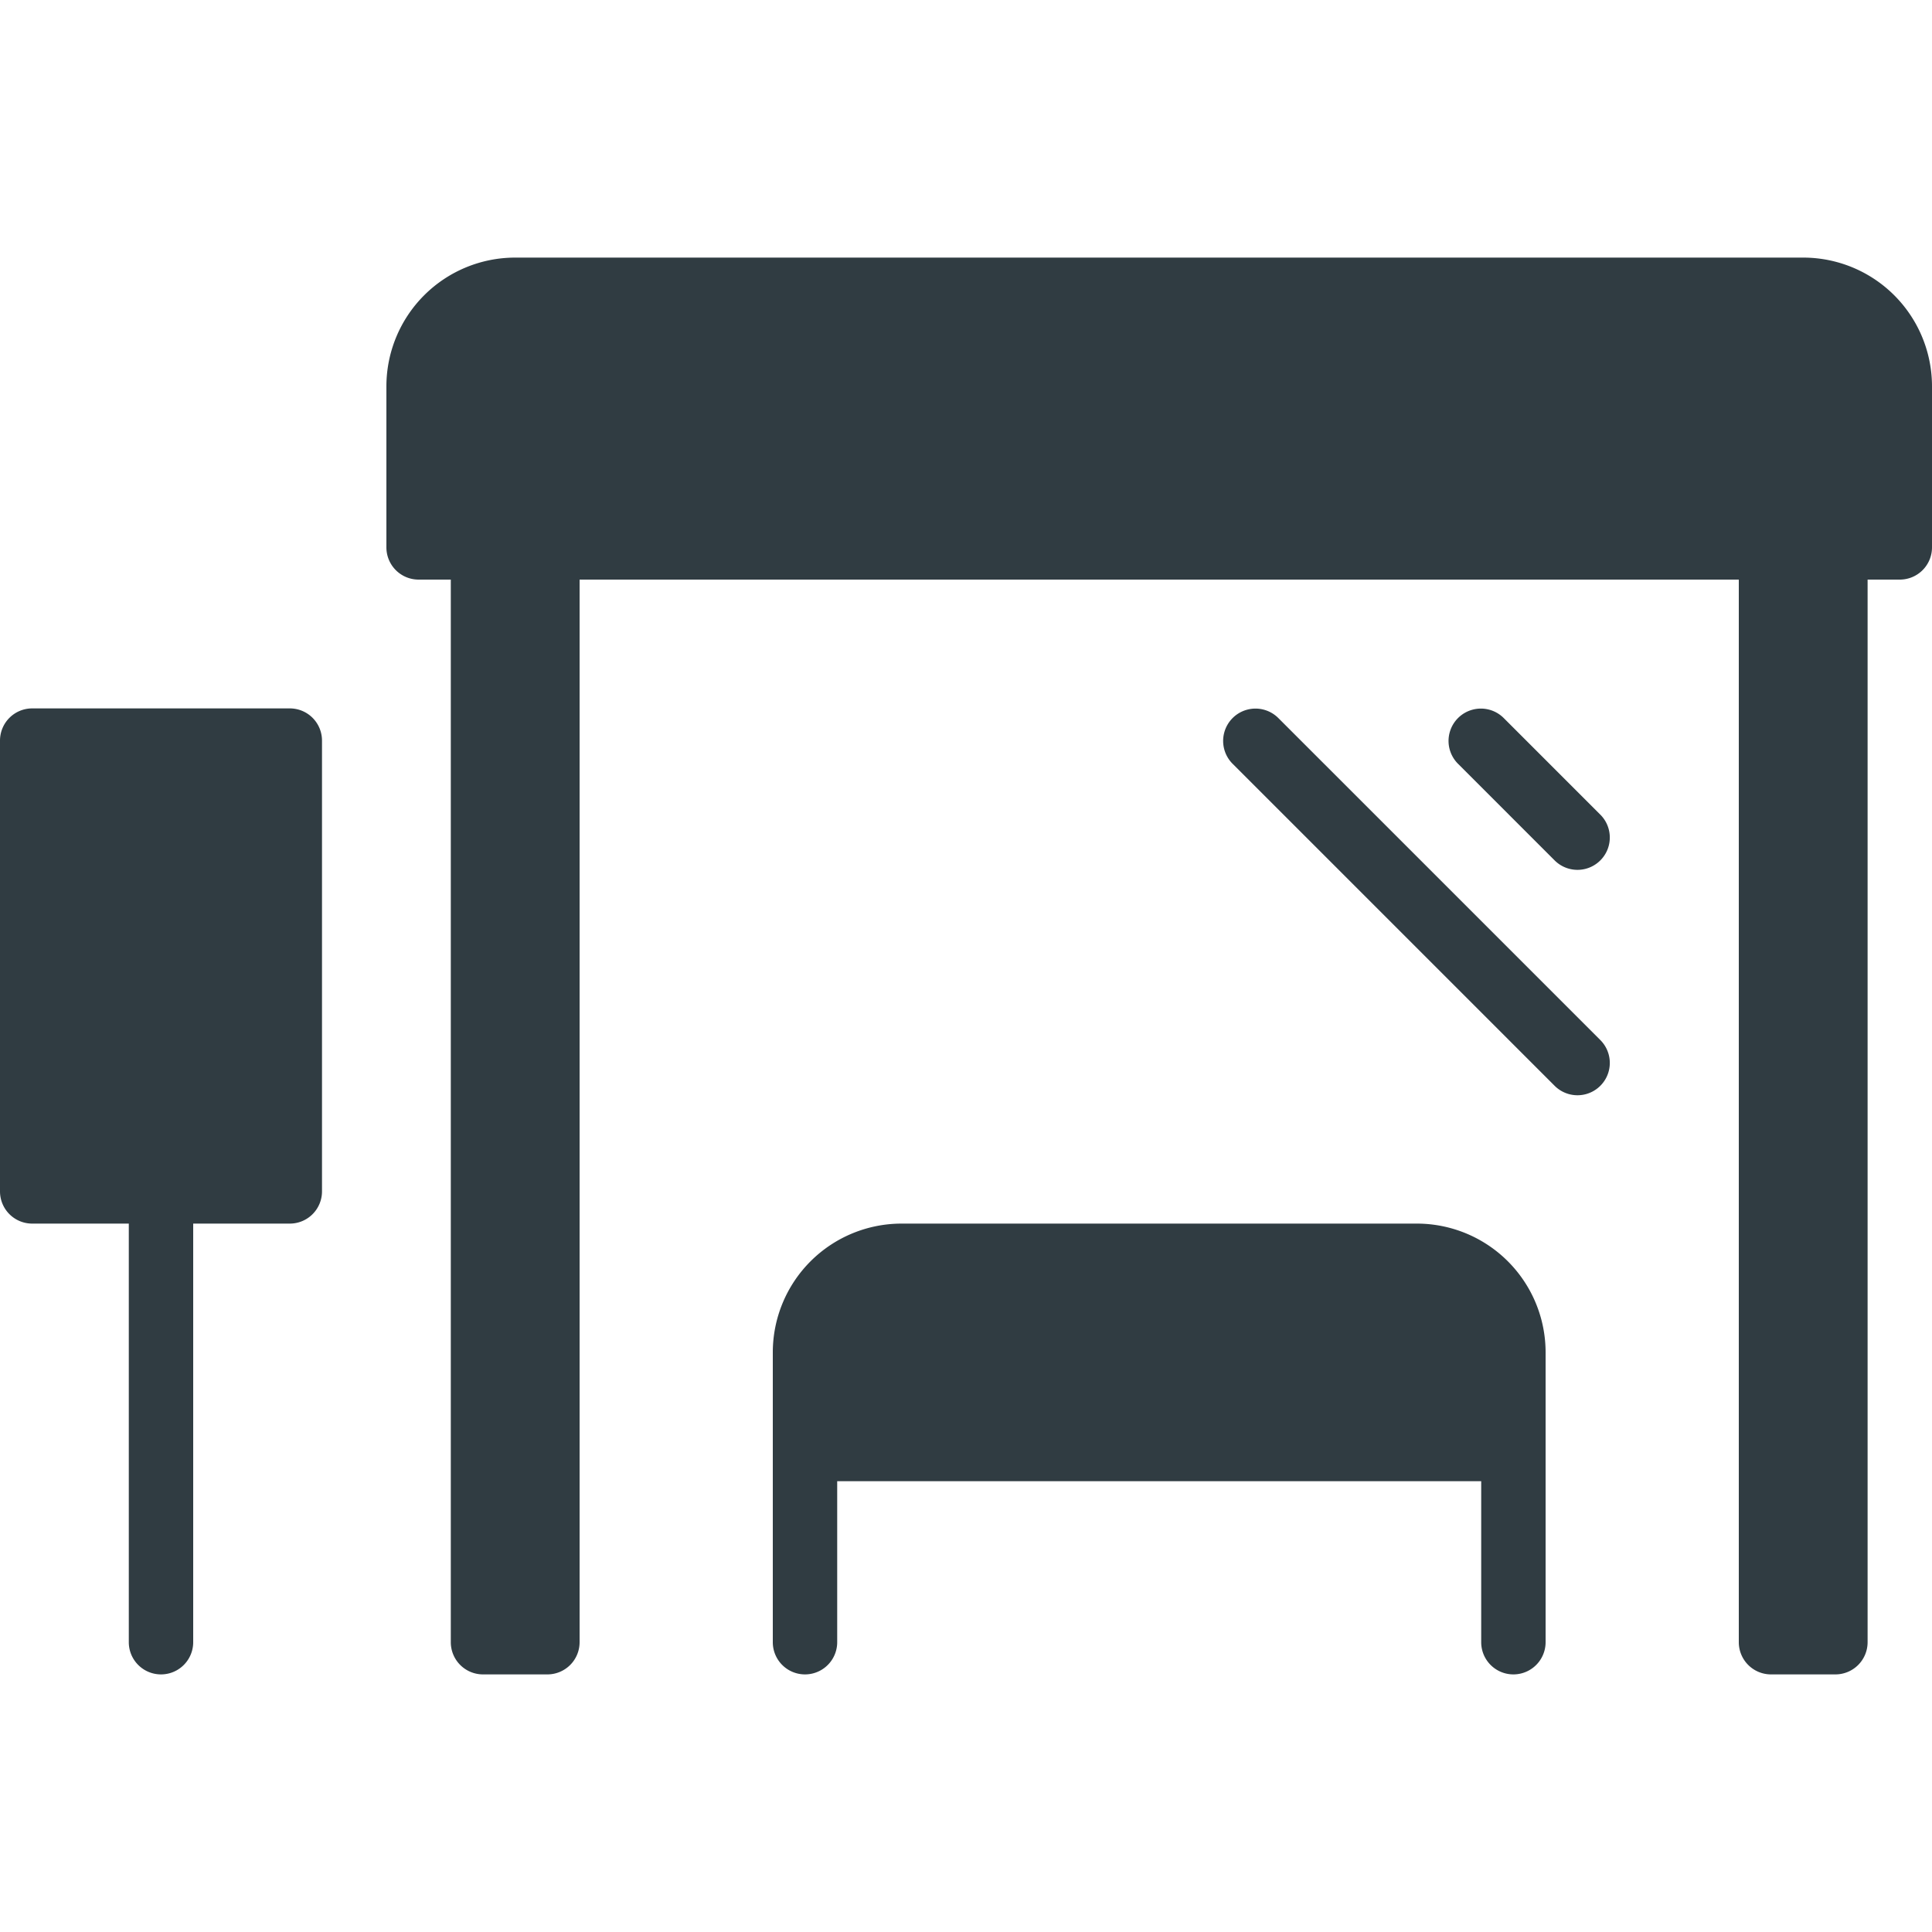
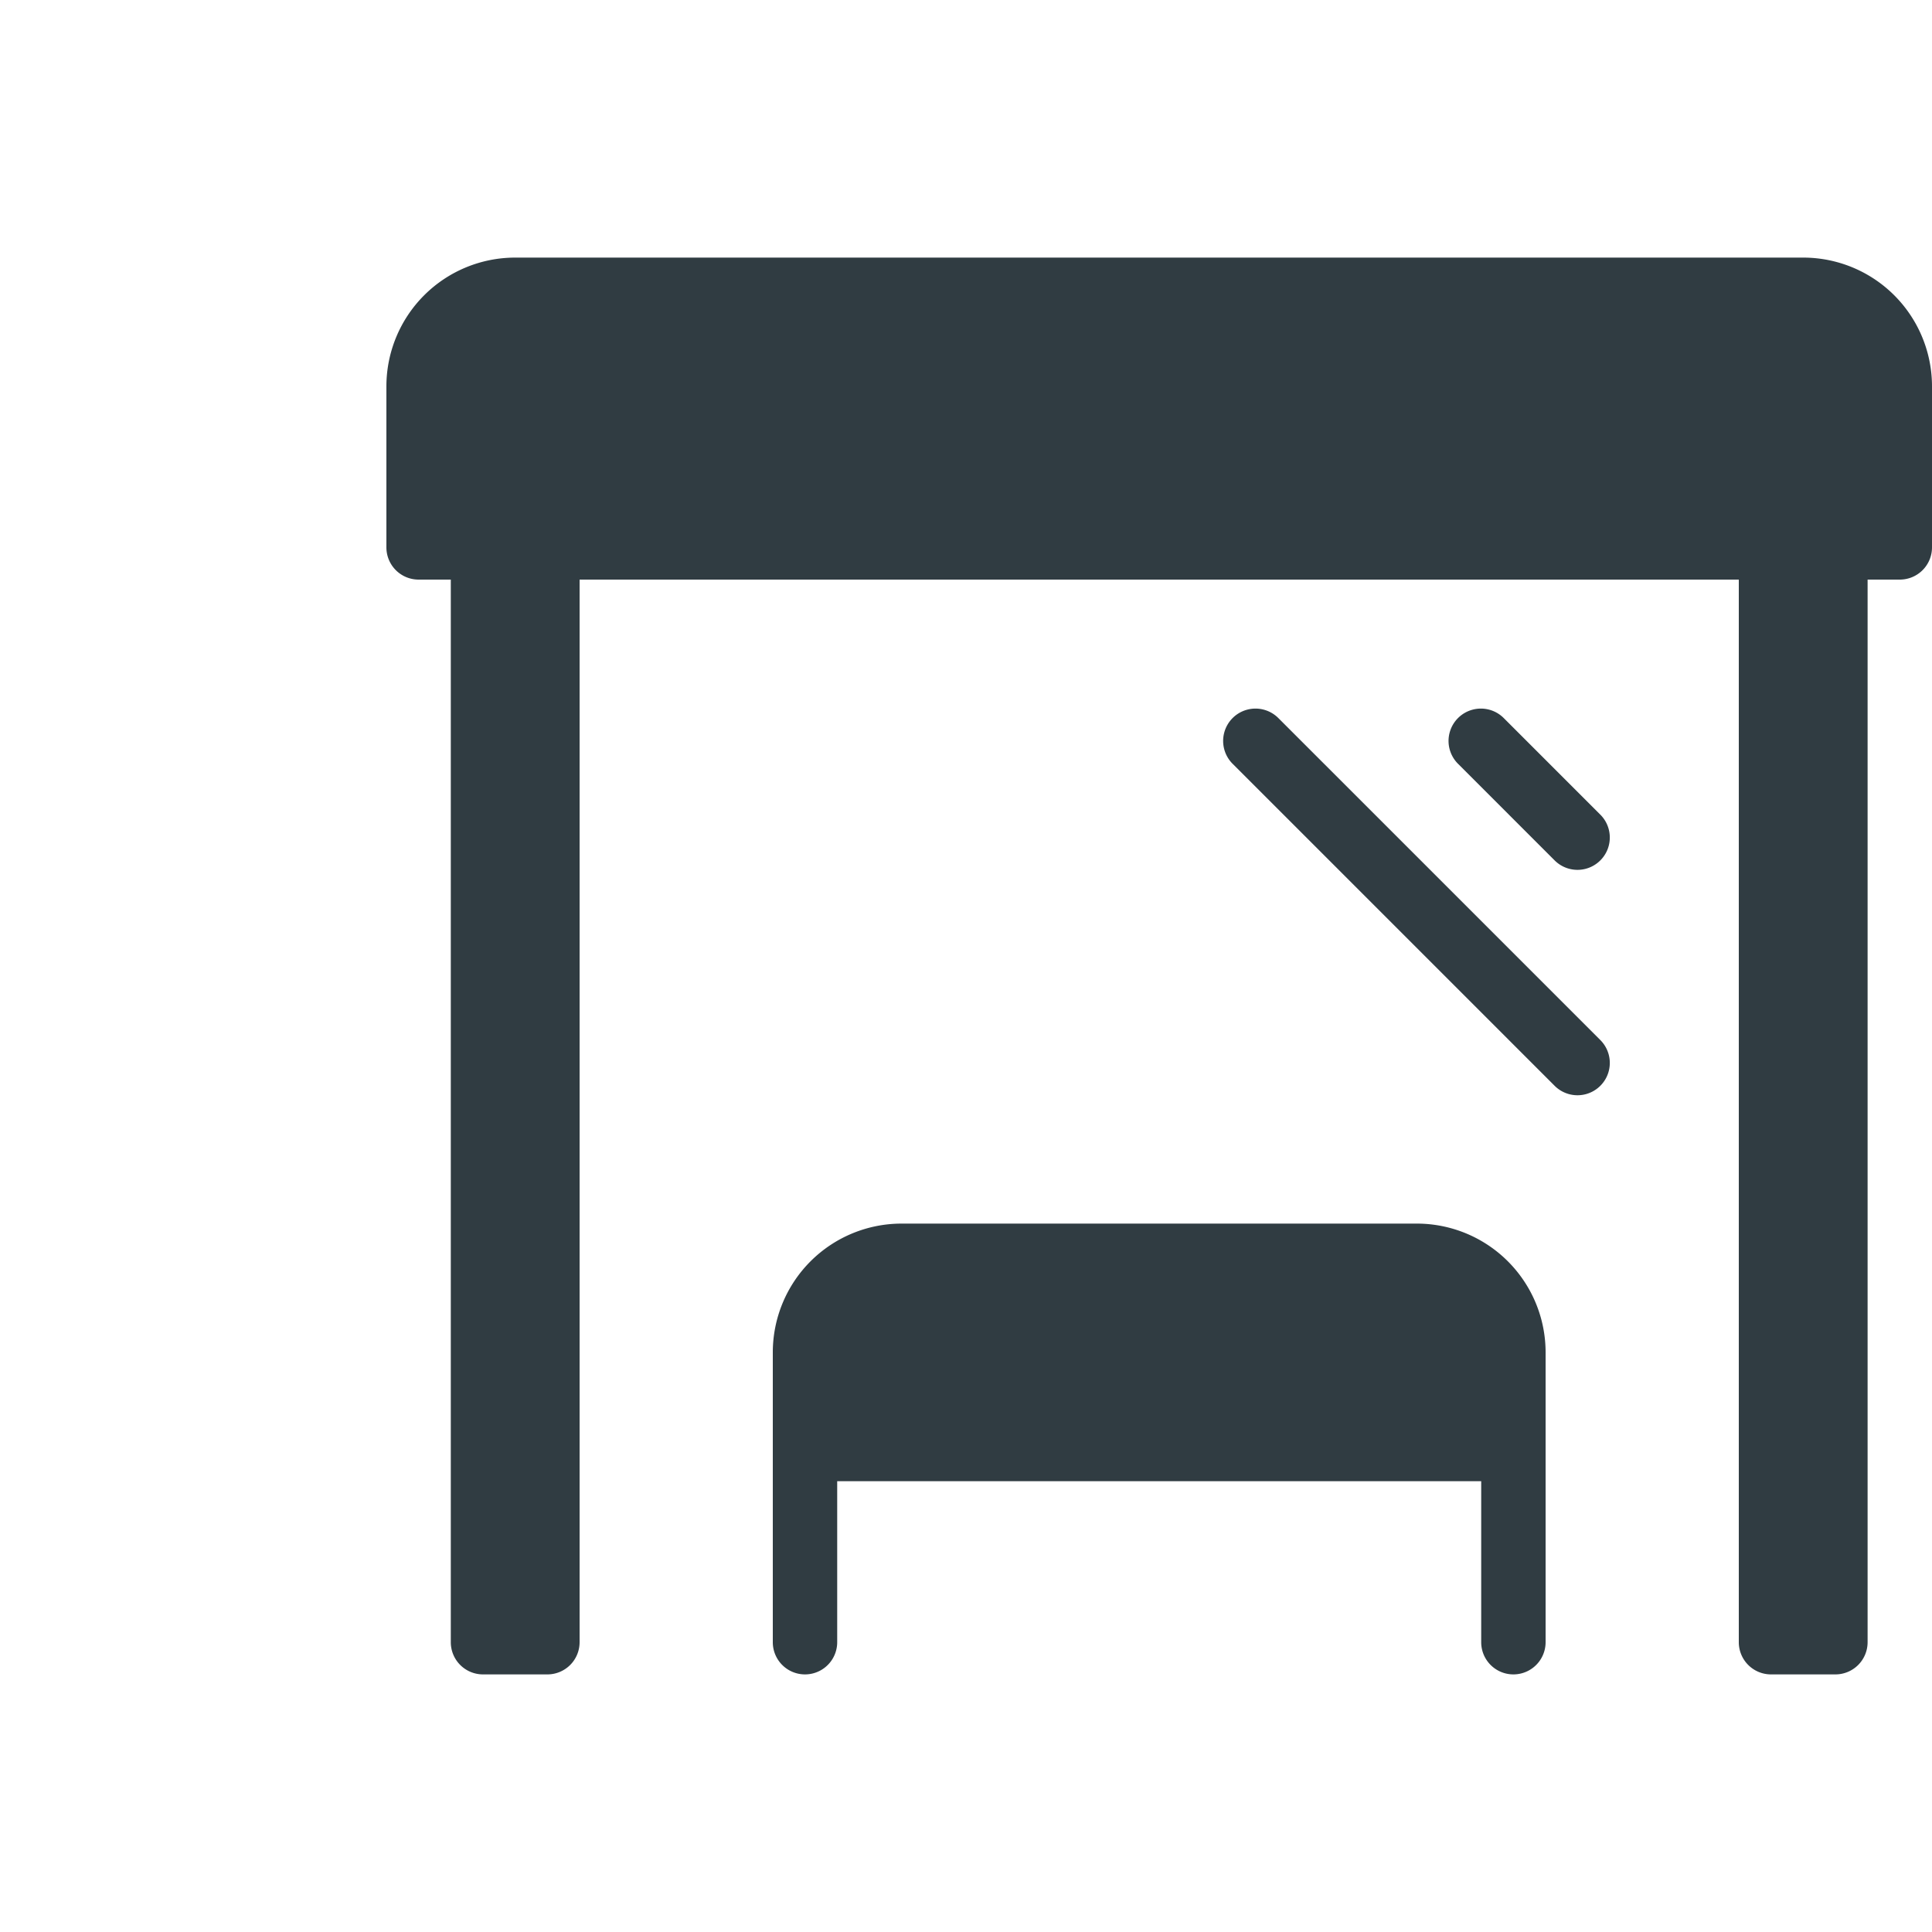
<svg xmlns="http://www.w3.org/2000/svg" viewBox="0 0 30 30">
  <title>Bus Stop</title>
  <g id="Bus_Stop" data-name="Bus Stop">
    <g>
      <path d="M28,4H8A2,2,0,0,0,6,6V8.5a.5.5,0,0,0,.5.5H7V25.5a.5.5,0,0,0,.5.5h1a.5.5,0,0,0,.5-.5V9H27V25.5a.5.5,0,0,0,.5.5h1a.5.5,0,0,0,.5-.5V9h.5a.5.5,0,0,0,.5-.5V6A2,2,0,0,0,28,4Z" style="fill: #303c42" />
-       <path d="M4.5,11H.5a.5.5,0,0,0-.5.5v7a.5.5,0,0,0,.5.5H2v6.5a.5.5,0,0,0,1,0V19H4.5a.5.5,0,0,0,.5-.5v-7A.5.5,0,0,0,4.5,11Z" style="fill: #303c42" />
      <path d="M23.35,11.15a.5.5,0,0,0-.71.71l1.5,1.5a.5.5,0,0,0,.71-.71Z" style="fill: #303c42" />
      <path d="M19.85,11.15a.5.5,0,0,0-.71.71l5,5a.5.5,0,0,0,.71-.71Z" style="fill: #303c42" />
      <path d="M22,19H14a2,2,0,0,0-2,2v4.5a.5.5,0,0,0,1,0V23H23v2.5a.5.5,0,0,0,1,0V21A2,2,0,0,0,22,19Z" style="fill: #303c42" />
    </g>
  </g>
</svg>